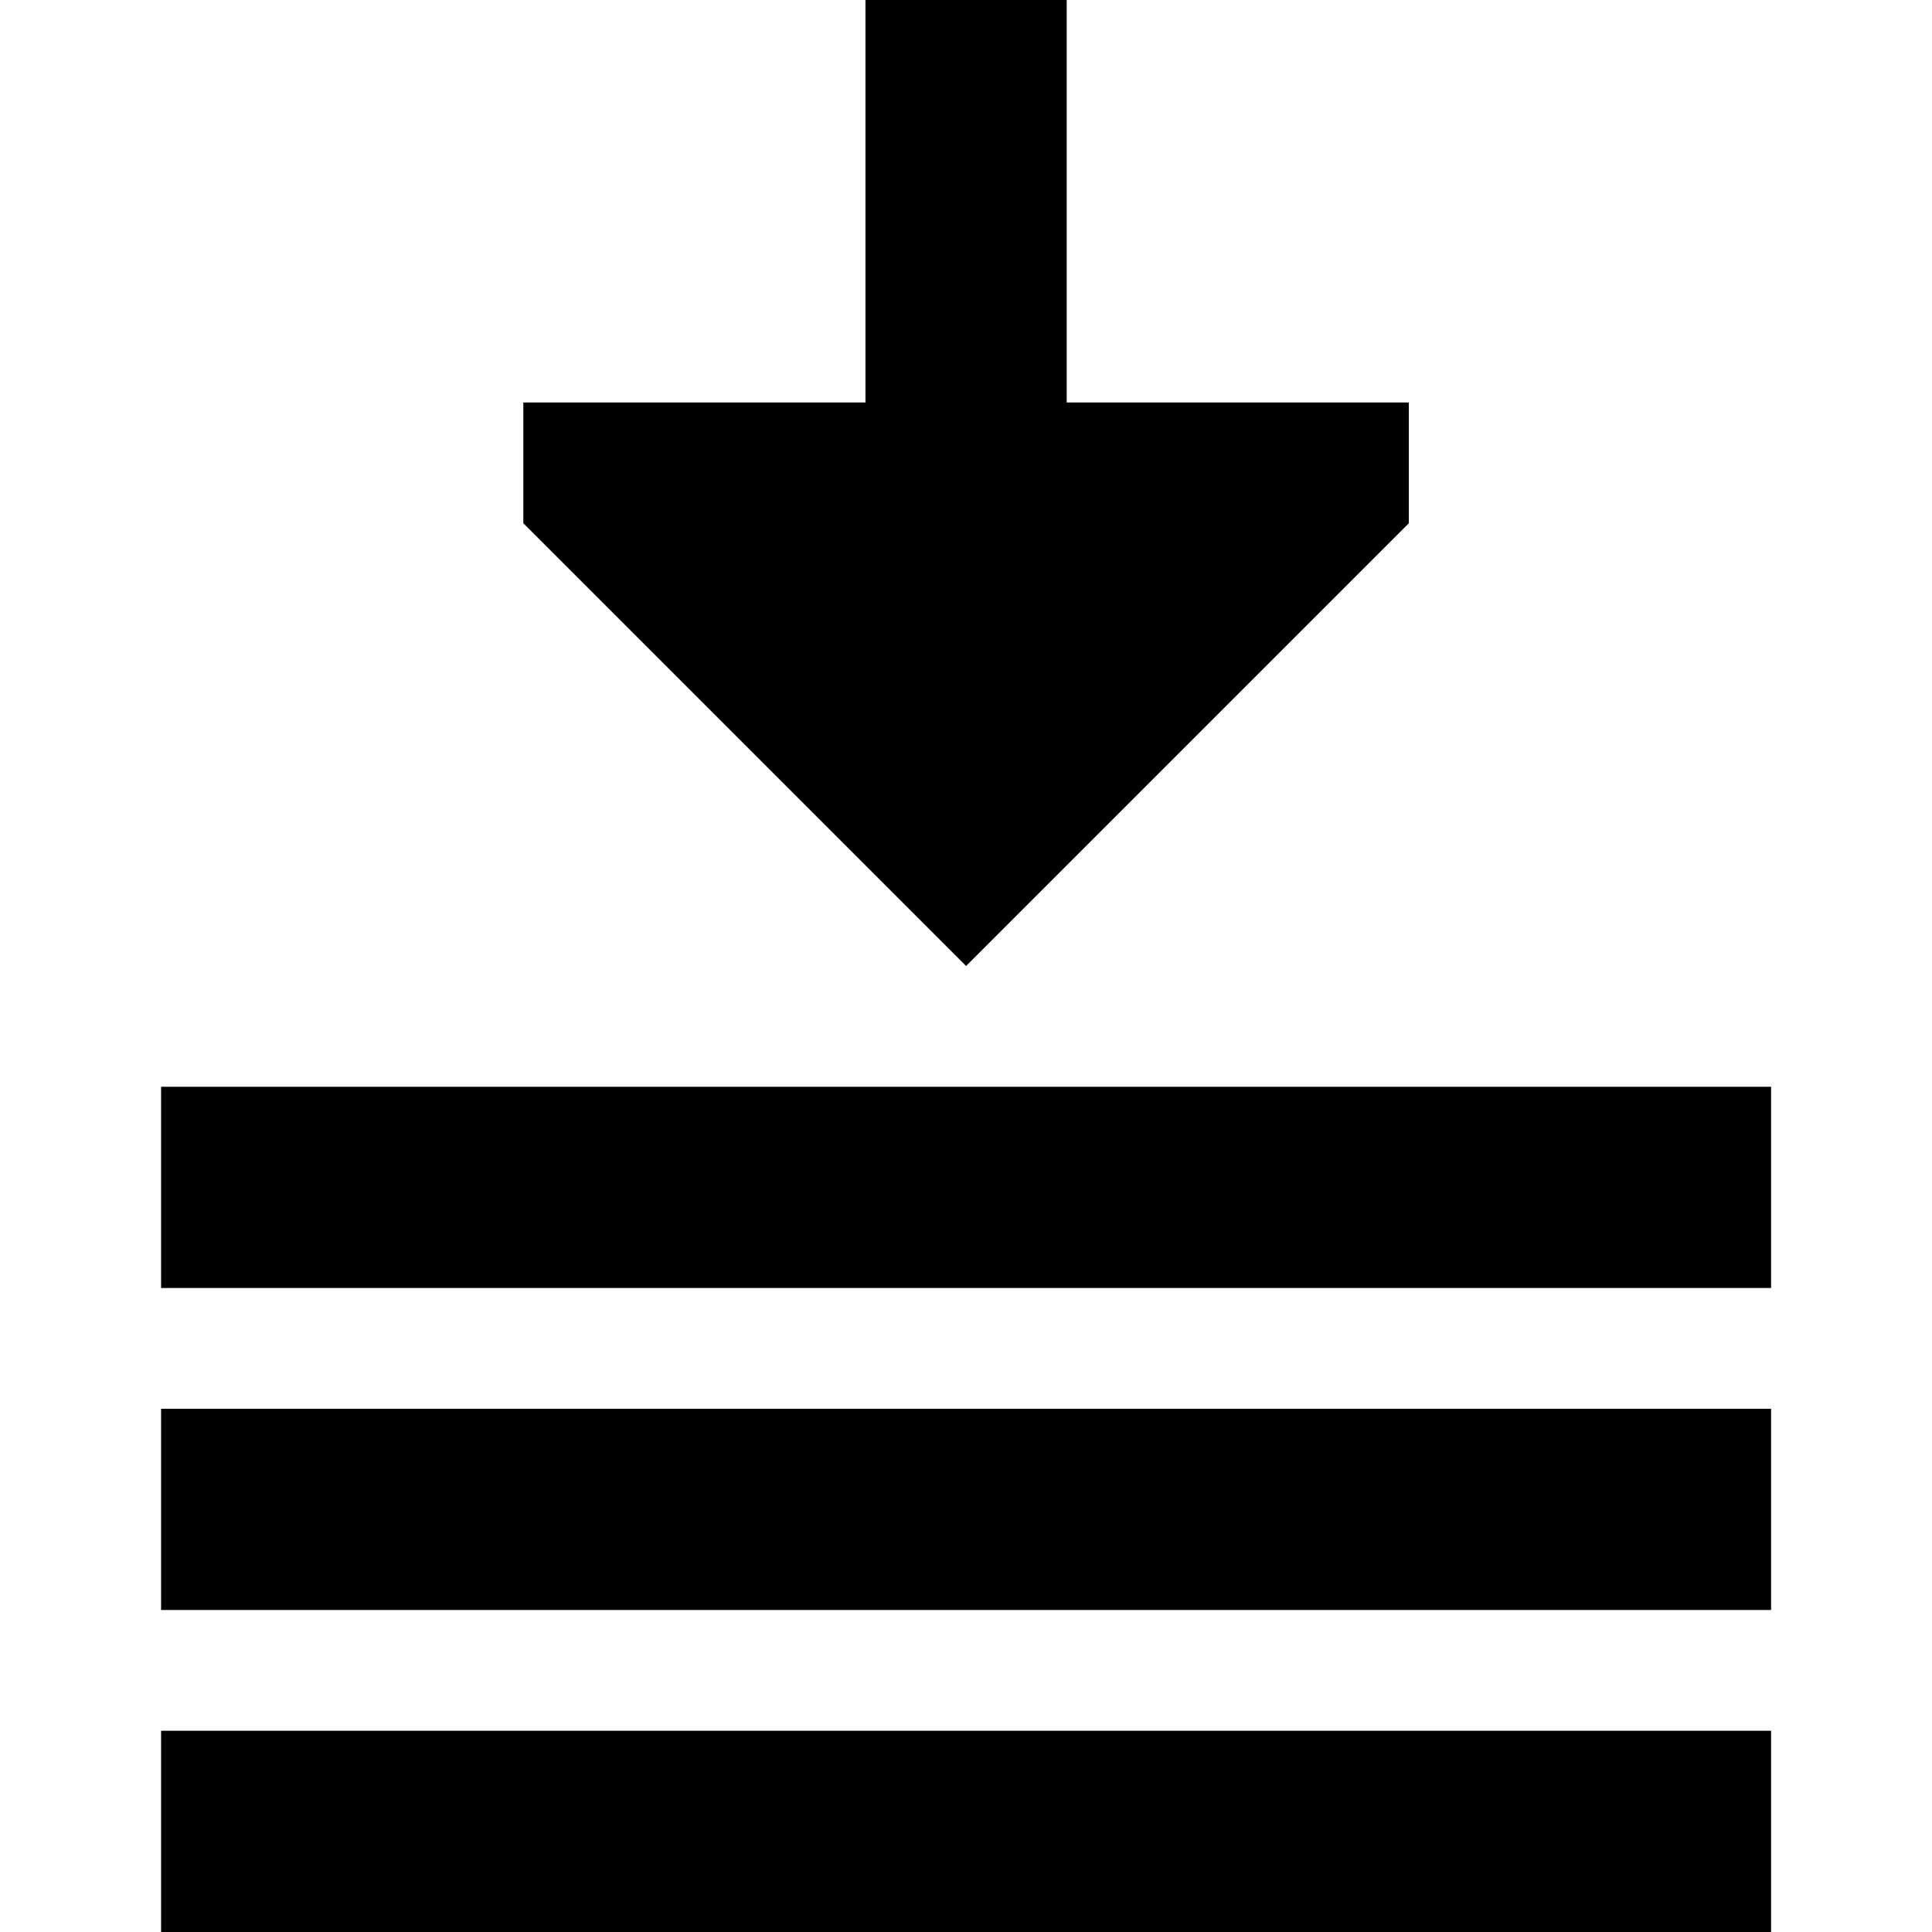
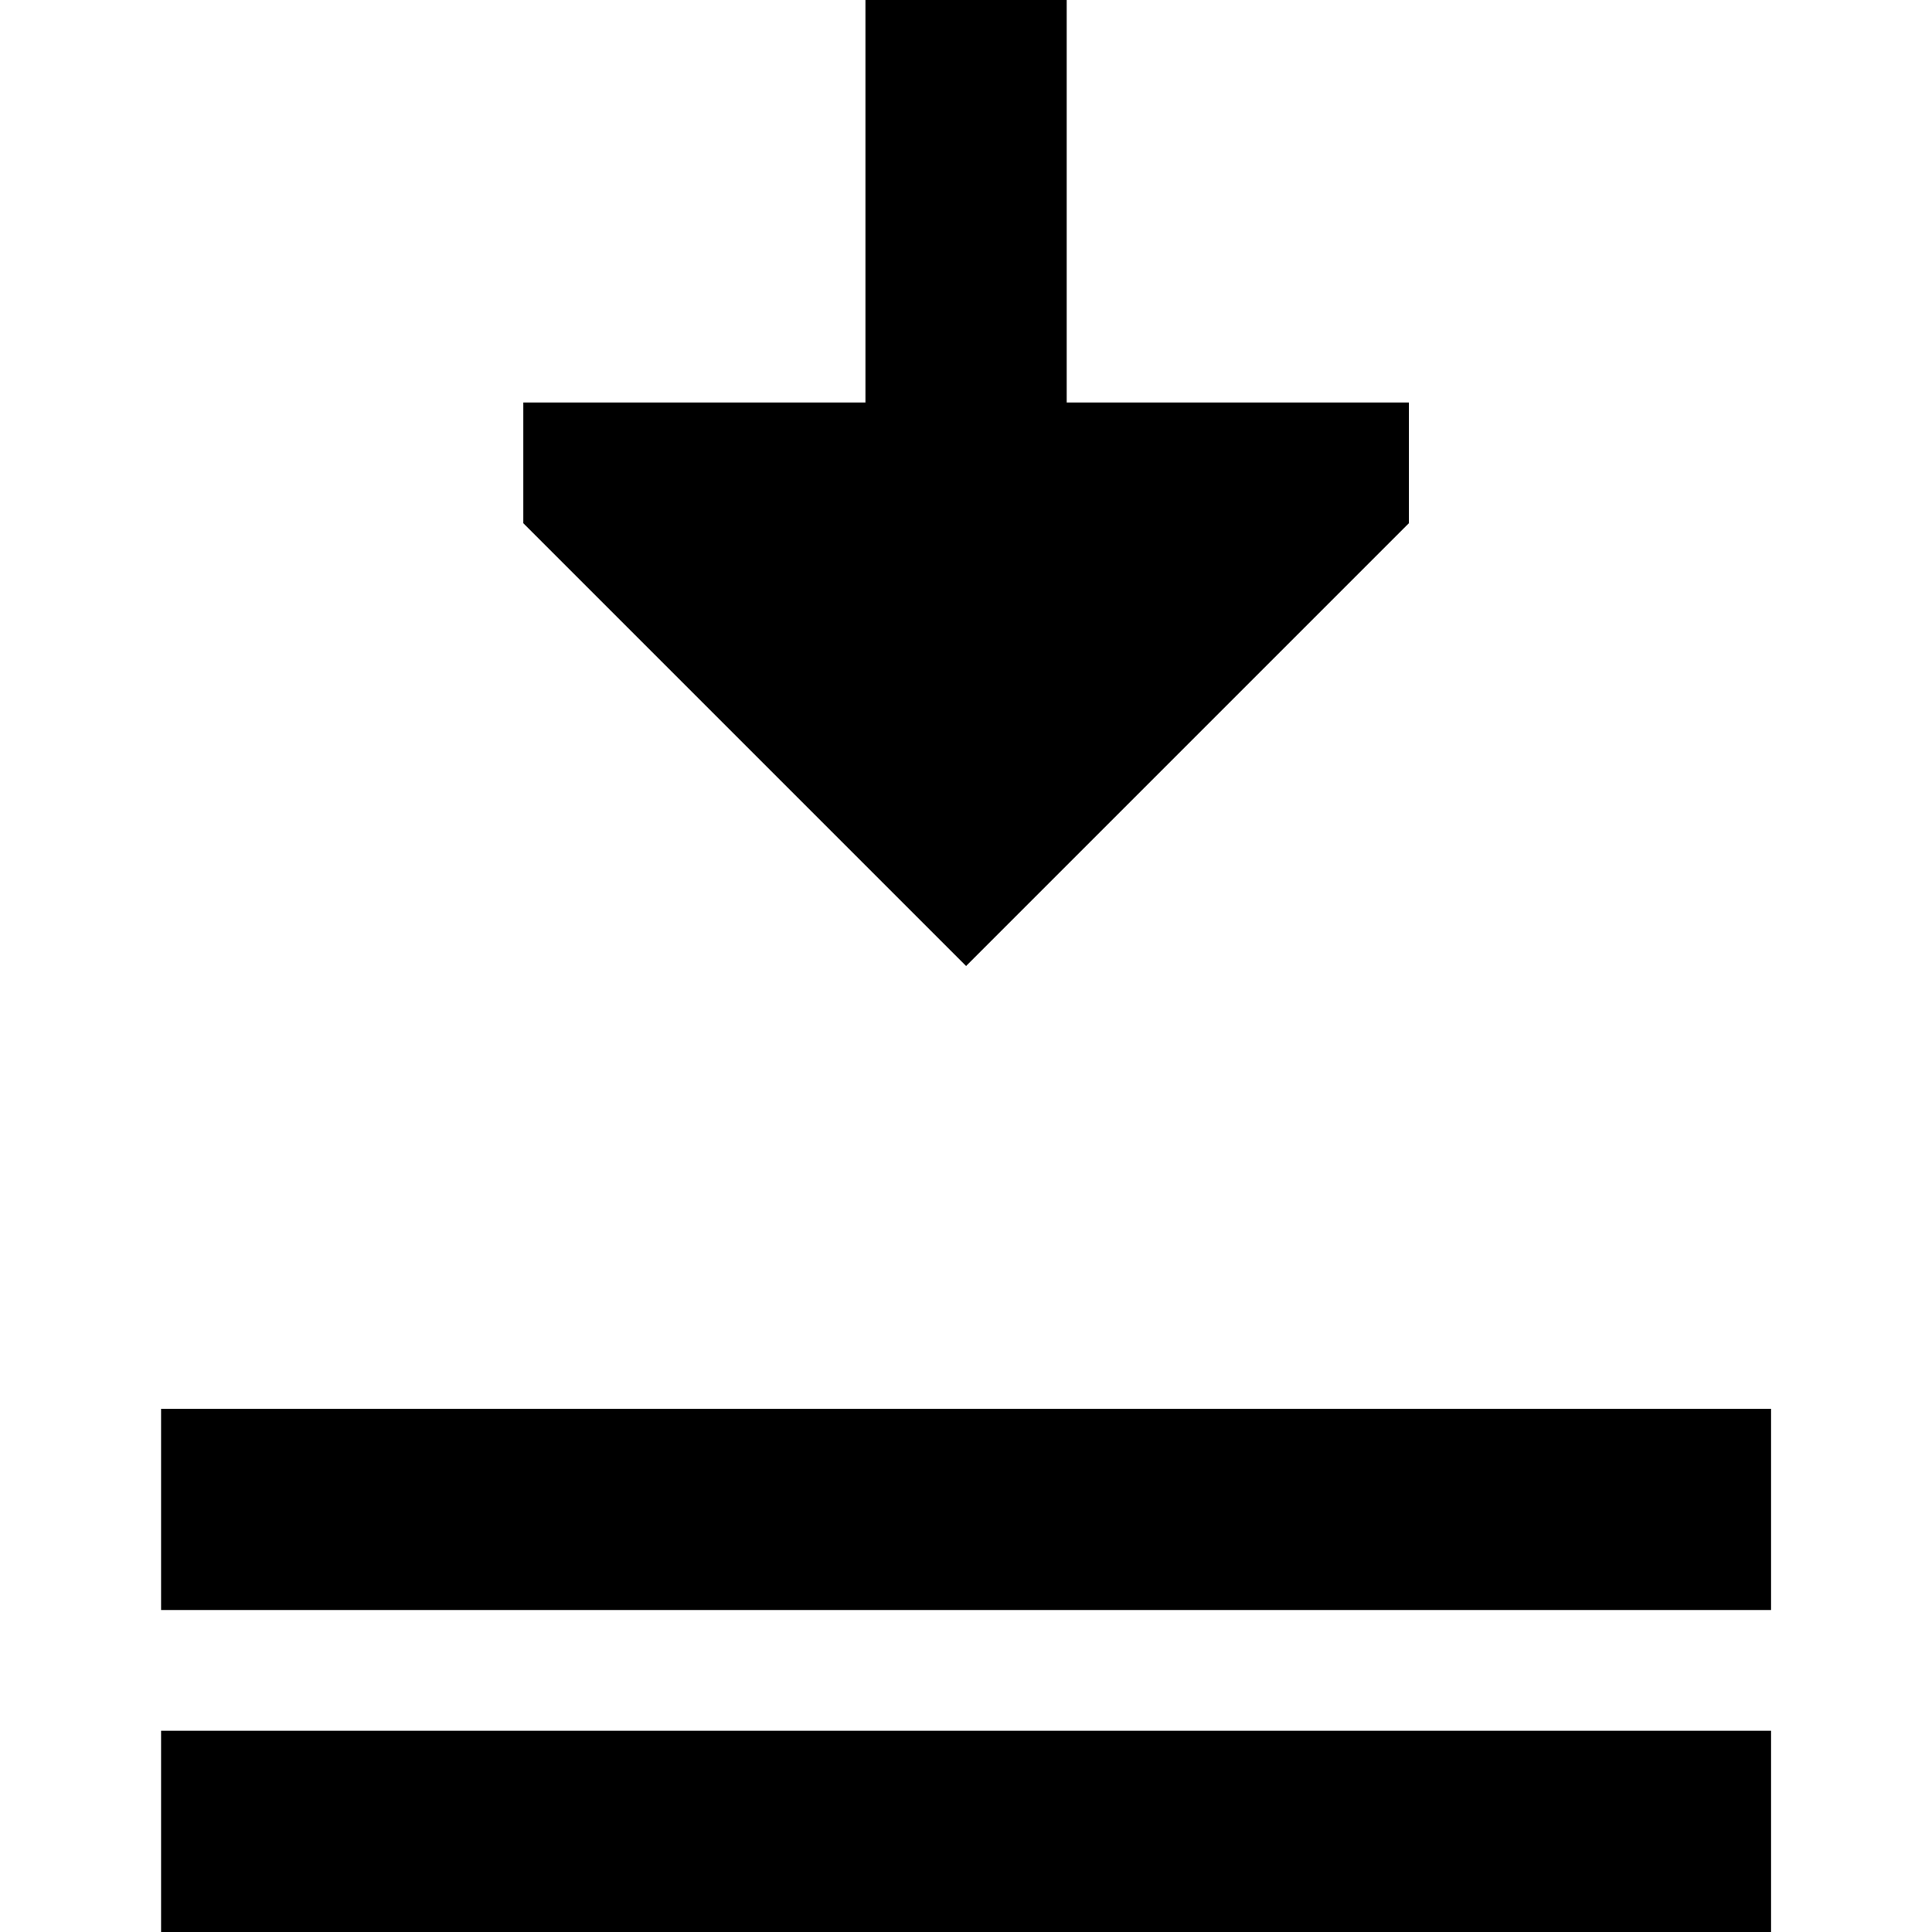
<svg xmlns="http://www.w3.org/2000/svg" fill="none" viewBox="0 0 24 24" id="Download-Stack--Streamline-Sharp-Remix">
  <desc>
    Download Stack Streamline Icon: https://streamlinehq.com
  </desc>
  <g id="Remix/Interface Essential/download-stack--arrow-button-down-download-stack-internet-network-server">
-     <path id="Union" fill="#000000" fill-rule="evenodd" d="M10.751 5H6.501v1.5L12.001 12l5.5 -5.5V5h-4.25V0h-2.5v5ZM2.001 16v-2.5H22.001V16H2.001Zm0 4v-2.5H22.001V20H2.001Zm0 4v-2.5H22.001V24H2.001Z" clip-rule="evenodd" stroke-width="1" />
+     <path id="Union" fill="#000000" fill-rule="evenodd" d="M10.751 5H6.501v1.5L12.001 12l5.5 -5.5V5h-4.25V0h-2.5v5ZM2.001 16v-2.5H22.001H2.001Zm0 4v-2.5H22.001V20H2.001Zm0 4v-2.5H22.001V24H2.001Z" clip-rule="evenodd" stroke-width="1" />
  </g>
</svg>